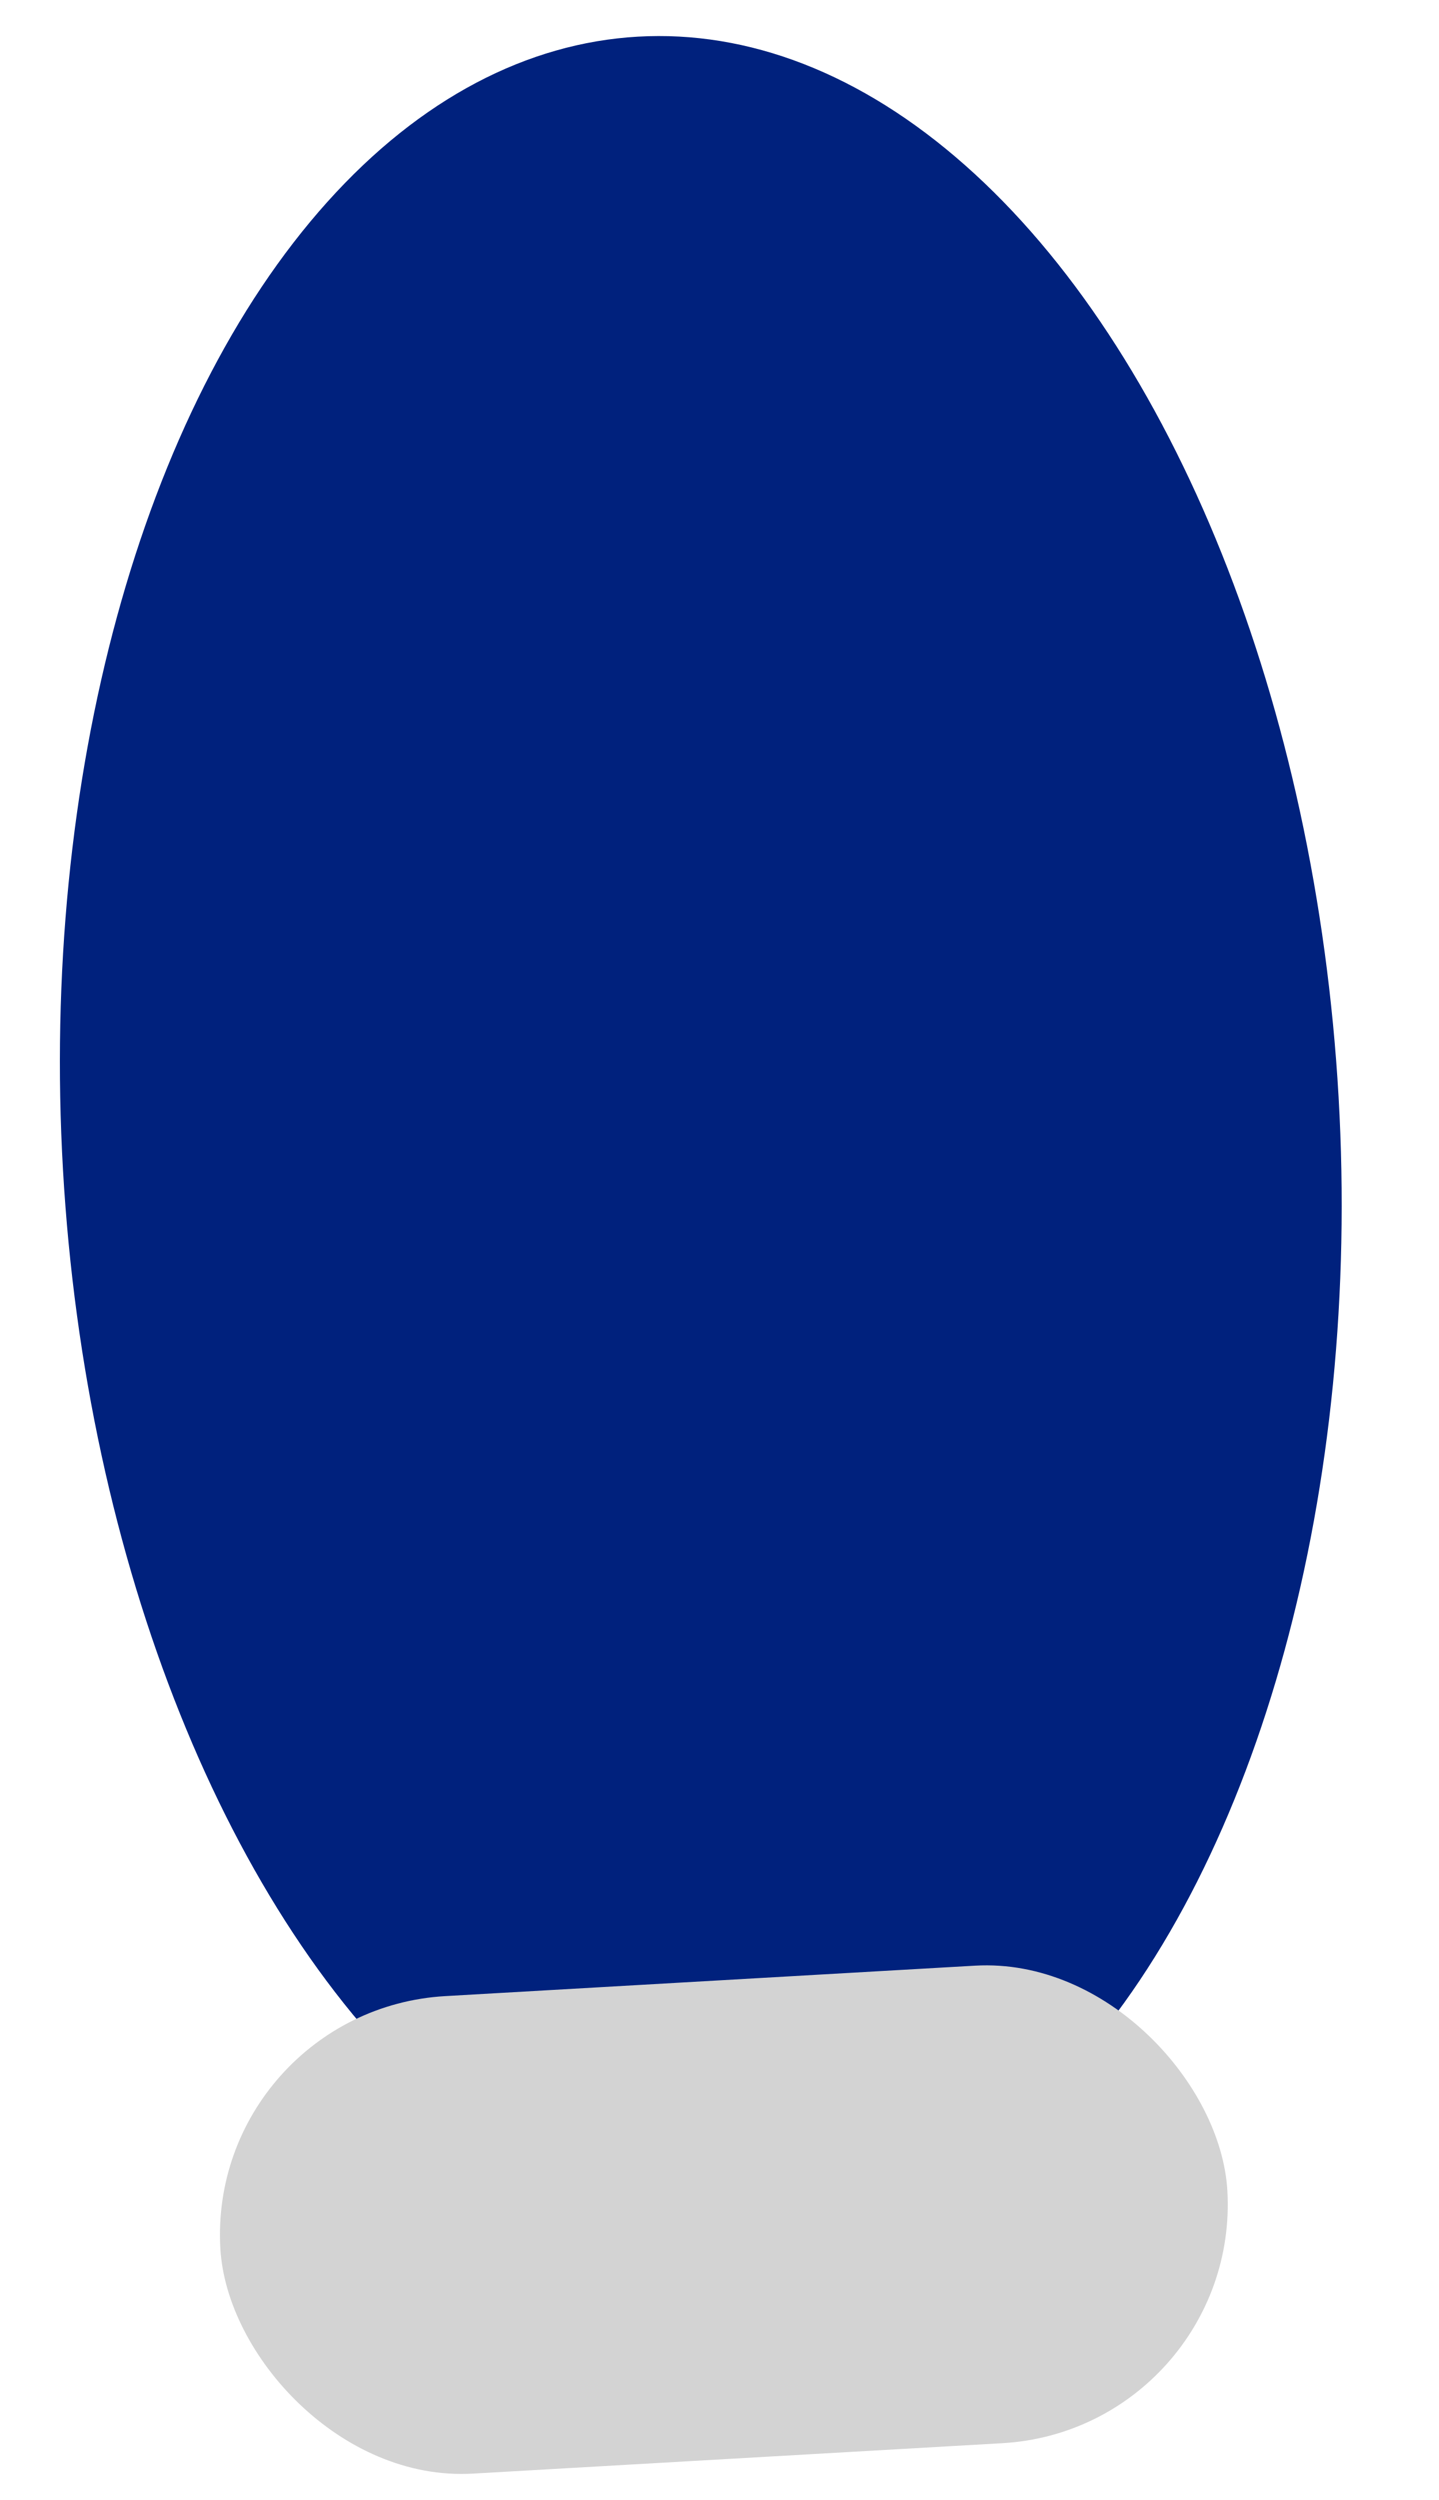
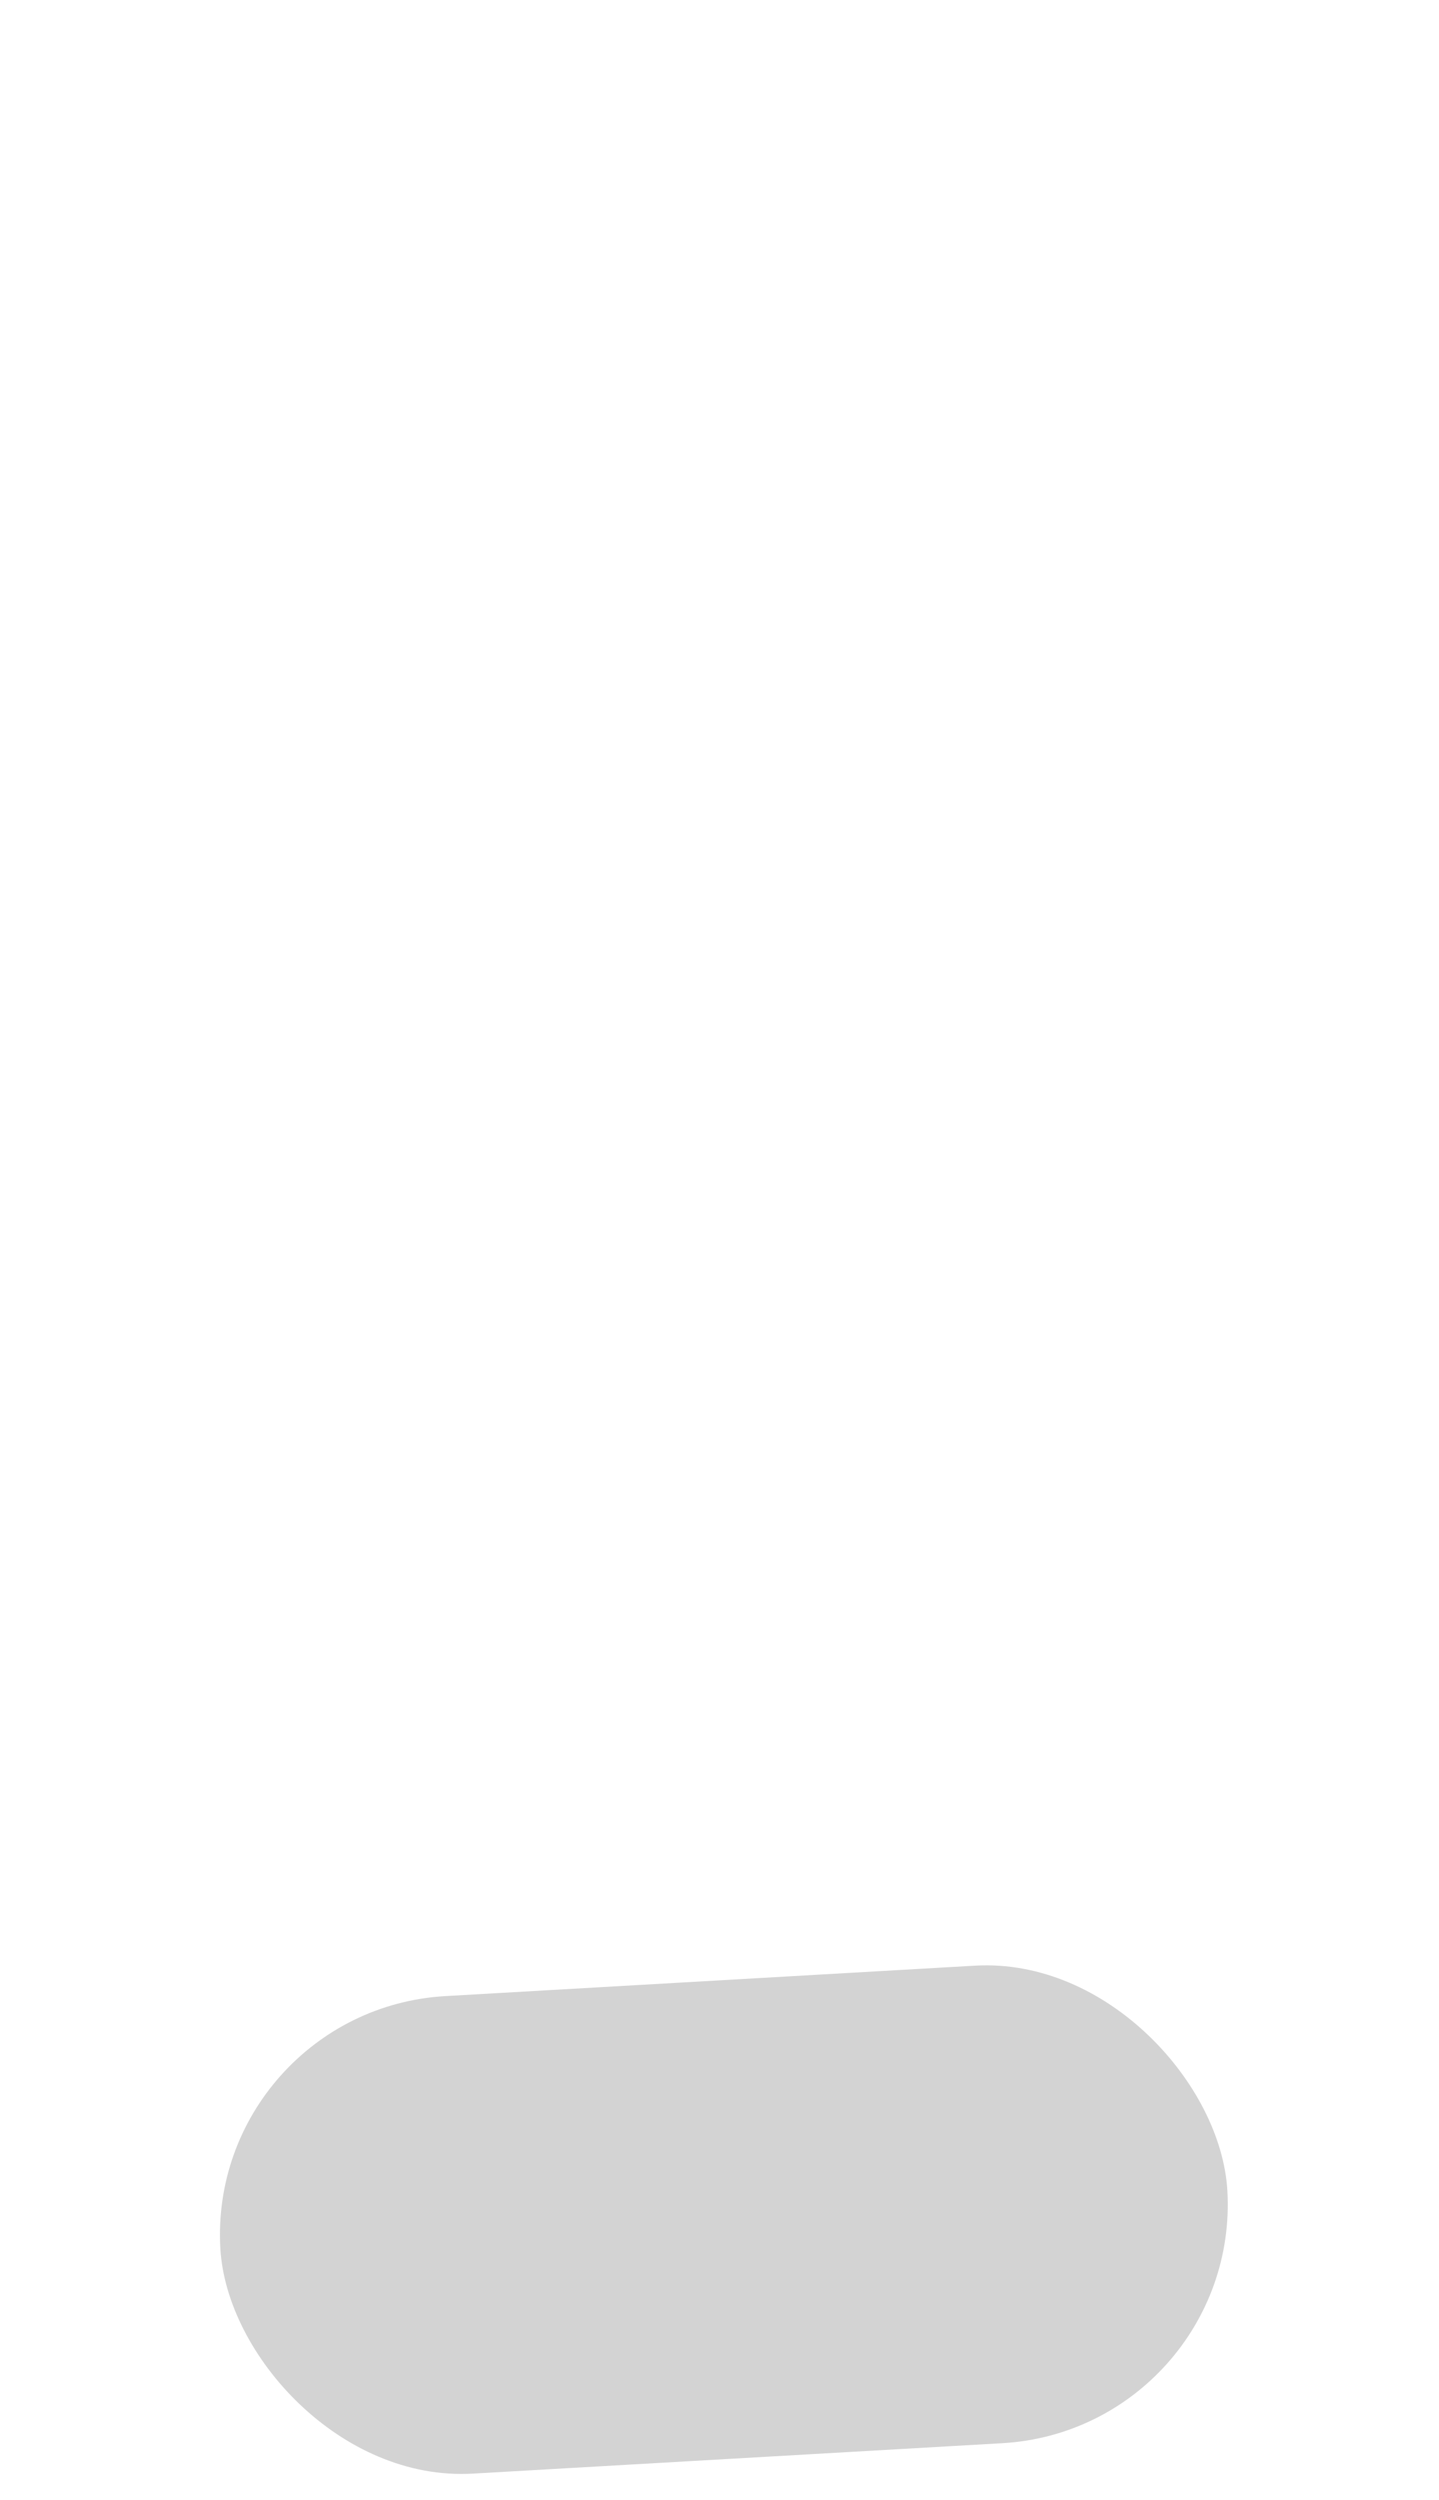
<svg xmlns="http://www.w3.org/2000/svg" width="38" height="66" viewBox="0 0 38 66" fill="none">
-   <ellipse cx="18.506" cy="29.924" rx="16.87" ry="29.004" transform="rotate(-3.288 18.506 29.924)" fill="#00217D" />
  <rect x="5.457" y="53.058" width="26.636" height="12.627" rx="6.314" transform="rotate(-3.288 5.457 53.058)" fill="#D3D3D3" />
</svg>